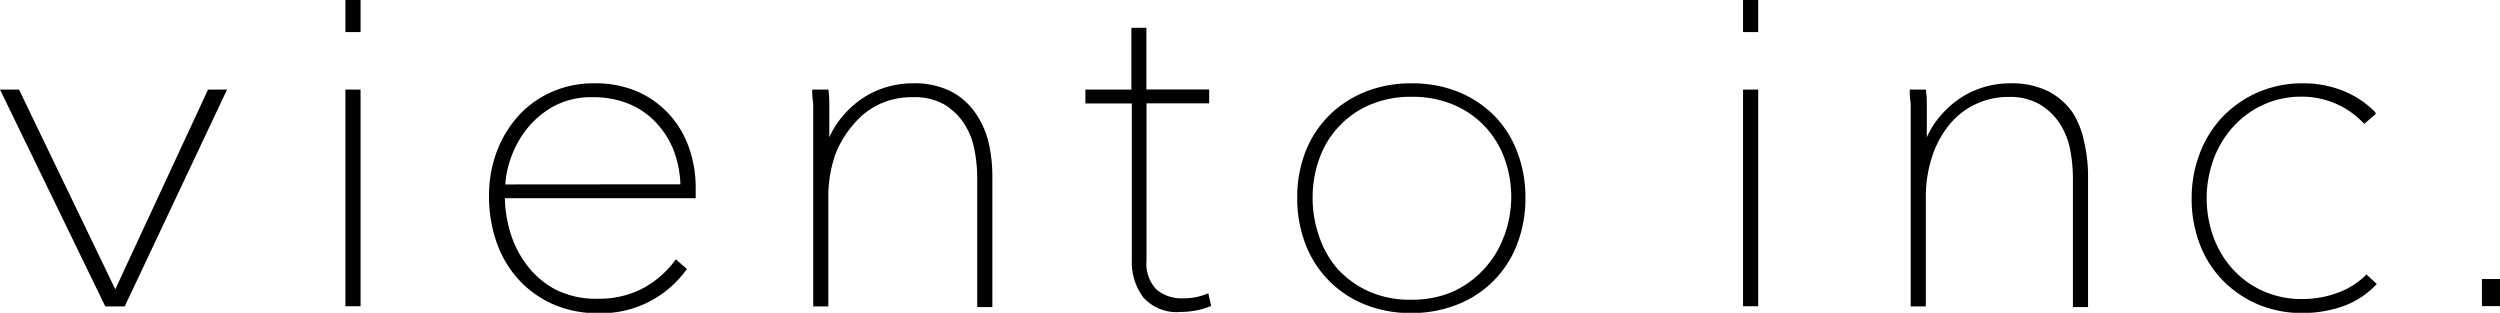
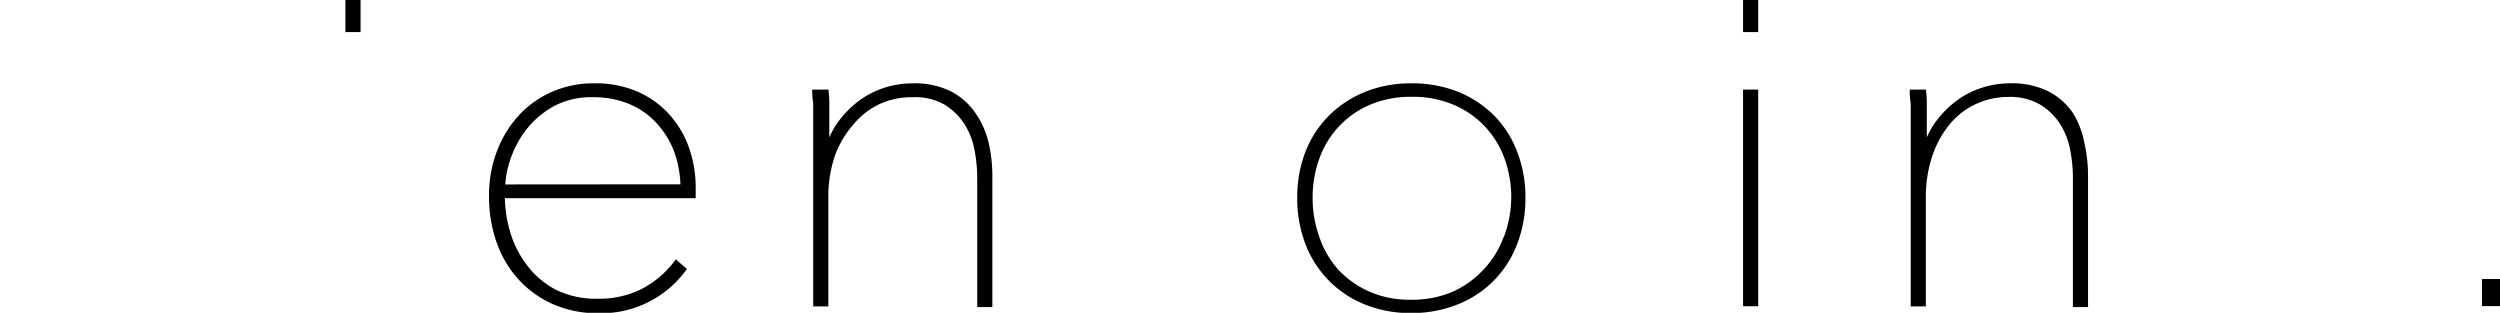
<svg xmlns="http://www.w3.org/2000/svg" viewBox="0 0 180 22.52">
  <title>logo</title>
  <g id="レイヤー_2" data-name="レイヤー 2">
    <g id="design">
-       <polygon points="8.3 20.83 1.37 6.45 0 6.45 7.58 22.06 8.98 22.06 16.23 6.7 16.35 6.45 14.98 6.45 8.3 20.83" />
-       <rect x="24.87" y="6.45" width="1.09" height="15.6" />
      <rect x="24.87" width="1.09" height="2.31" />
      <rect x="125.5" width="1.09" height="2.31" />
      <rect x="125.5" y="6.45" width="1.09" height="15.6" />
      <rect x="178.7" y="20.09" width="1.3" height="1.95" />
      <path d="M48.28,8.34A6.81,6.81,0,0,0,46,6.64,7.55,7.55,0,0,0,42.77,6a7.38,7.38,0,0,0-3,.6,7.11,7.11,0,0,0-2.39,1.68,8,8,0,0,0-1.59,2.58,8.88,8.88,0,0,0-.58,3.25,9.88,9.88,0,0,0,.56,3.38,7.75,7.75,0,0,0,1.61,2.68,7.42,7.42,0,0,0,2.48,1.75,7.89,7.89,0,0,0,3.18.63,7.56,7.56,0,0,0,6.32-3.05l.1-.13-.8-.7-.11.15a7,7,0,0,1-2.38,2,6.85,6.85,0,0,1-3.13.69,6.56,6.56,0,0,1-3-.64A6.26,6.26,0,0,1,38,19.17a7.22,7.22,0,0,1-1.24-2.38,9.16,9.16,0,0,1-.41-2.52H50.09v-.81a8.62,8.62,0,0,0-.45-2.73A7.05,7.05,0,0,0,48.28,8.34Zm-11.9,4.94a6.93,6.93,0,0,1,.36-1.78,7.25,7.25,0,0,1,1.13-2.14,6.49,6.49,0,0,1,2-1.71A5.7,5.7,0,0,1,42.72,7a6.66,6.66,0,0,1,2.54.47,5.6,5.6,0,0,1,1.94,1.32,6.31,6.31,0,0,1,1.29,2,7.66,7.66,0,0,1,.5,2.48Z" />
      <path d="M70.22,8.12a4.84,4.84,0,0,0-1.77-1.55A5.9,5.9,0,0,0,65.7,6a6.55,6.55,0,0,0-2,.31,6.31,6.31,0,0,0-1.79.9,7.09,7.09,0,0,0-1.47,1.44,6.09,6.09,0,0,0-.73,1.24V9.66l0-1.13q0-.58,0-1.08t-.05-.84l0-.16H58.48l0,.19q0,.33.07.82c0,.33,0,.68,0,1s0,.73,0,1.08,0,.65,0,.89V22.06h1.09v-7.8a9.27,9.27,0,0,1,.48-3.07A7.15,7.15,0,0,1,61.5,8.9a5.42,5.42,0,0,1,1.88-1.43A5.51,5.51,0,0,1,65.7,7,4.28,4.28,0,0,1,68,7.53a4.48,4.48,0,0,1,1.43,1.39,5.23,5.23,0,0,1,.73,1.86,10.66,10.66,0,0,1,.2,2v9.33h1.09V12.66a10.73,10.73,0,0,0-.27-2.39A6.27,6.27,0,0,0,70.22,8.12Z" />
-       <path d="M86.82,21.19a4.51,4.51,0,0,1-1.64.29,2.81,2.81,0,0,1-1.92-.64,2.7,2.7,0,0,1-.71-2.11V7.44h4.51v-1H82.54V2H81.46V6.45H78.15v1h3.34v11.3a4.25,4.25,0,0,0,.81,2.64A3.21,3.21,0,0,0,85,22.46a5.83,5.83,0,0,0,1.07-.1,5,5,0,0,0,1-.28l.13-.05L87,21.11Z" />
      <path d="M107.55,8.29a7.82,7.82,0,0,0-2.62-1.7A8.9,8.9,0,0,0,101.61,6a8.76,8.76,0,0,0-3.31.61,7.84,7.84,0,0,0-2.6,1.7,7.53,7.53,0,0,0-1.7,2.6,9,9,0,0,0-.6,3.33,9.12,9.12,0,0,0,.6,3.35,7.56,7.56,0,0,0,4.29,4.34,8.75,8.75,0,0,0,3.31.61,8.89,8.89,0,0,0,3.32-.61,7.52,7.52,0,0,0,4.31-4.34,9.14,9.14,0,0,0,.6-3.35,9,9,0,0,0-.6-3.33A7.54,7.54,0,0,0,107.55,8.29Zm.71,8.78a6.76,6.76,0,0,1-1.42,2.31A6.86,6.86,0,0,1,104.6,21a7.36,7.36,0,0,1-3,.58,7.25,7.25,0,0,1-3-.58,6.92,6.92,0,0,1-2.23-1.57A6.76,6.76,0,0,1,95,17.08a8.23,8.23,0,0,1-.49-2.86A8.14,8.14,0,0,1,95,11.4a6.6,6.6,0,0,1,3.65-3.86,7.43,7.43,0,0,1,3-.57,7.55,7.55,0,0,1,3,.57,6.66,6.66,0,0,1,2.25,1.55,6.76,6.76,0,0,1,1.42,2.31,8.14,8.14,0,0,1,.49,2.82A8.23,8.23,0,0,1,108.27,17.08Z" />
      <path d="M149.24,8.12a4.84,4.84,0,0,0-1.77-1.55A5.9,5.9,0,0,0,144.72,6a6.55,6.55,0,0,0-2,.31,6.31,6.31,0,0,0-1.79.9,7.09,7.09,0,0,0-1.47,1.44,6.09,6.09,0,0,0-.73,1.24V9.66l0-1.13q0-.58,0-1.08t-.05-.84l0-.16H137.5l0,.19q0,.33.07.82c0,.33,0,.68,0,1s0,.73,0,1.08,0,.65,0,.89V22.06h1.09v-7.8a9.27,9.27,0,0,1,.48-3.07,7.15,7.15,0,0,1,1.27-2.28,5.42,5.42,0,0,1,1.88-1.43,5.51,5.51,0,0,1,2.32-.5,4.28,4.28,0,0,1,2.28.55,4.48,4.48,0,0,1,1.43,1.39,5.23,5.23,0,0,1,.73,1.86,10.66,10.66,0,0,1,.2,2v9.33h1.09V12.66a10.73,10.73,0,0,0-.27-2.39A6.27,6.27,0,0,0,149.24,8.12Z" />
-       <path d="M170.29,19.86a5.7,5.7,0,0,1-2.06,1.25,7.3,7.3,0,0,1-2.43.42,6.85,6.85,0,0,1-2.87-.58,6.61,6.61,0,0,1-2.17-1.57,7,7,0,0,1-1.39-2.31,8.18,8.18,0,0,1,0-5.58,7.2,7.2,0,0,1,1.39-2.33,6.57,6.57,0,0,1,5-2.2,6.09,6.09,0,0,1,4.35,1.84l.12.12.84-.73L171,8.06a6.7,6.7,0,0,0-2.32-1.53A7.65,7.65,0,0,0,165.8,6a8,8,0,0,0-3.19.63,7.9,7.9,0,0,0-2.53,1.73A7.79,7.79,0,0,0,158.4,11a9,9,0,0,0-.6,3.31,9,9,0,0,0,.6,3.31,7.61,7.61,0,0,0,1.68,2.61,7.79,7.79,0,0,0,2.53,1.7,8.2,8.2,0,0,0,3.19.61,8.92,8.92,0,0,0,2.81-.46A6.14,6.14,0,0,0,171,20.58l.13-.13-.76-.7Z" />
    </g>
  </g>
</svg>